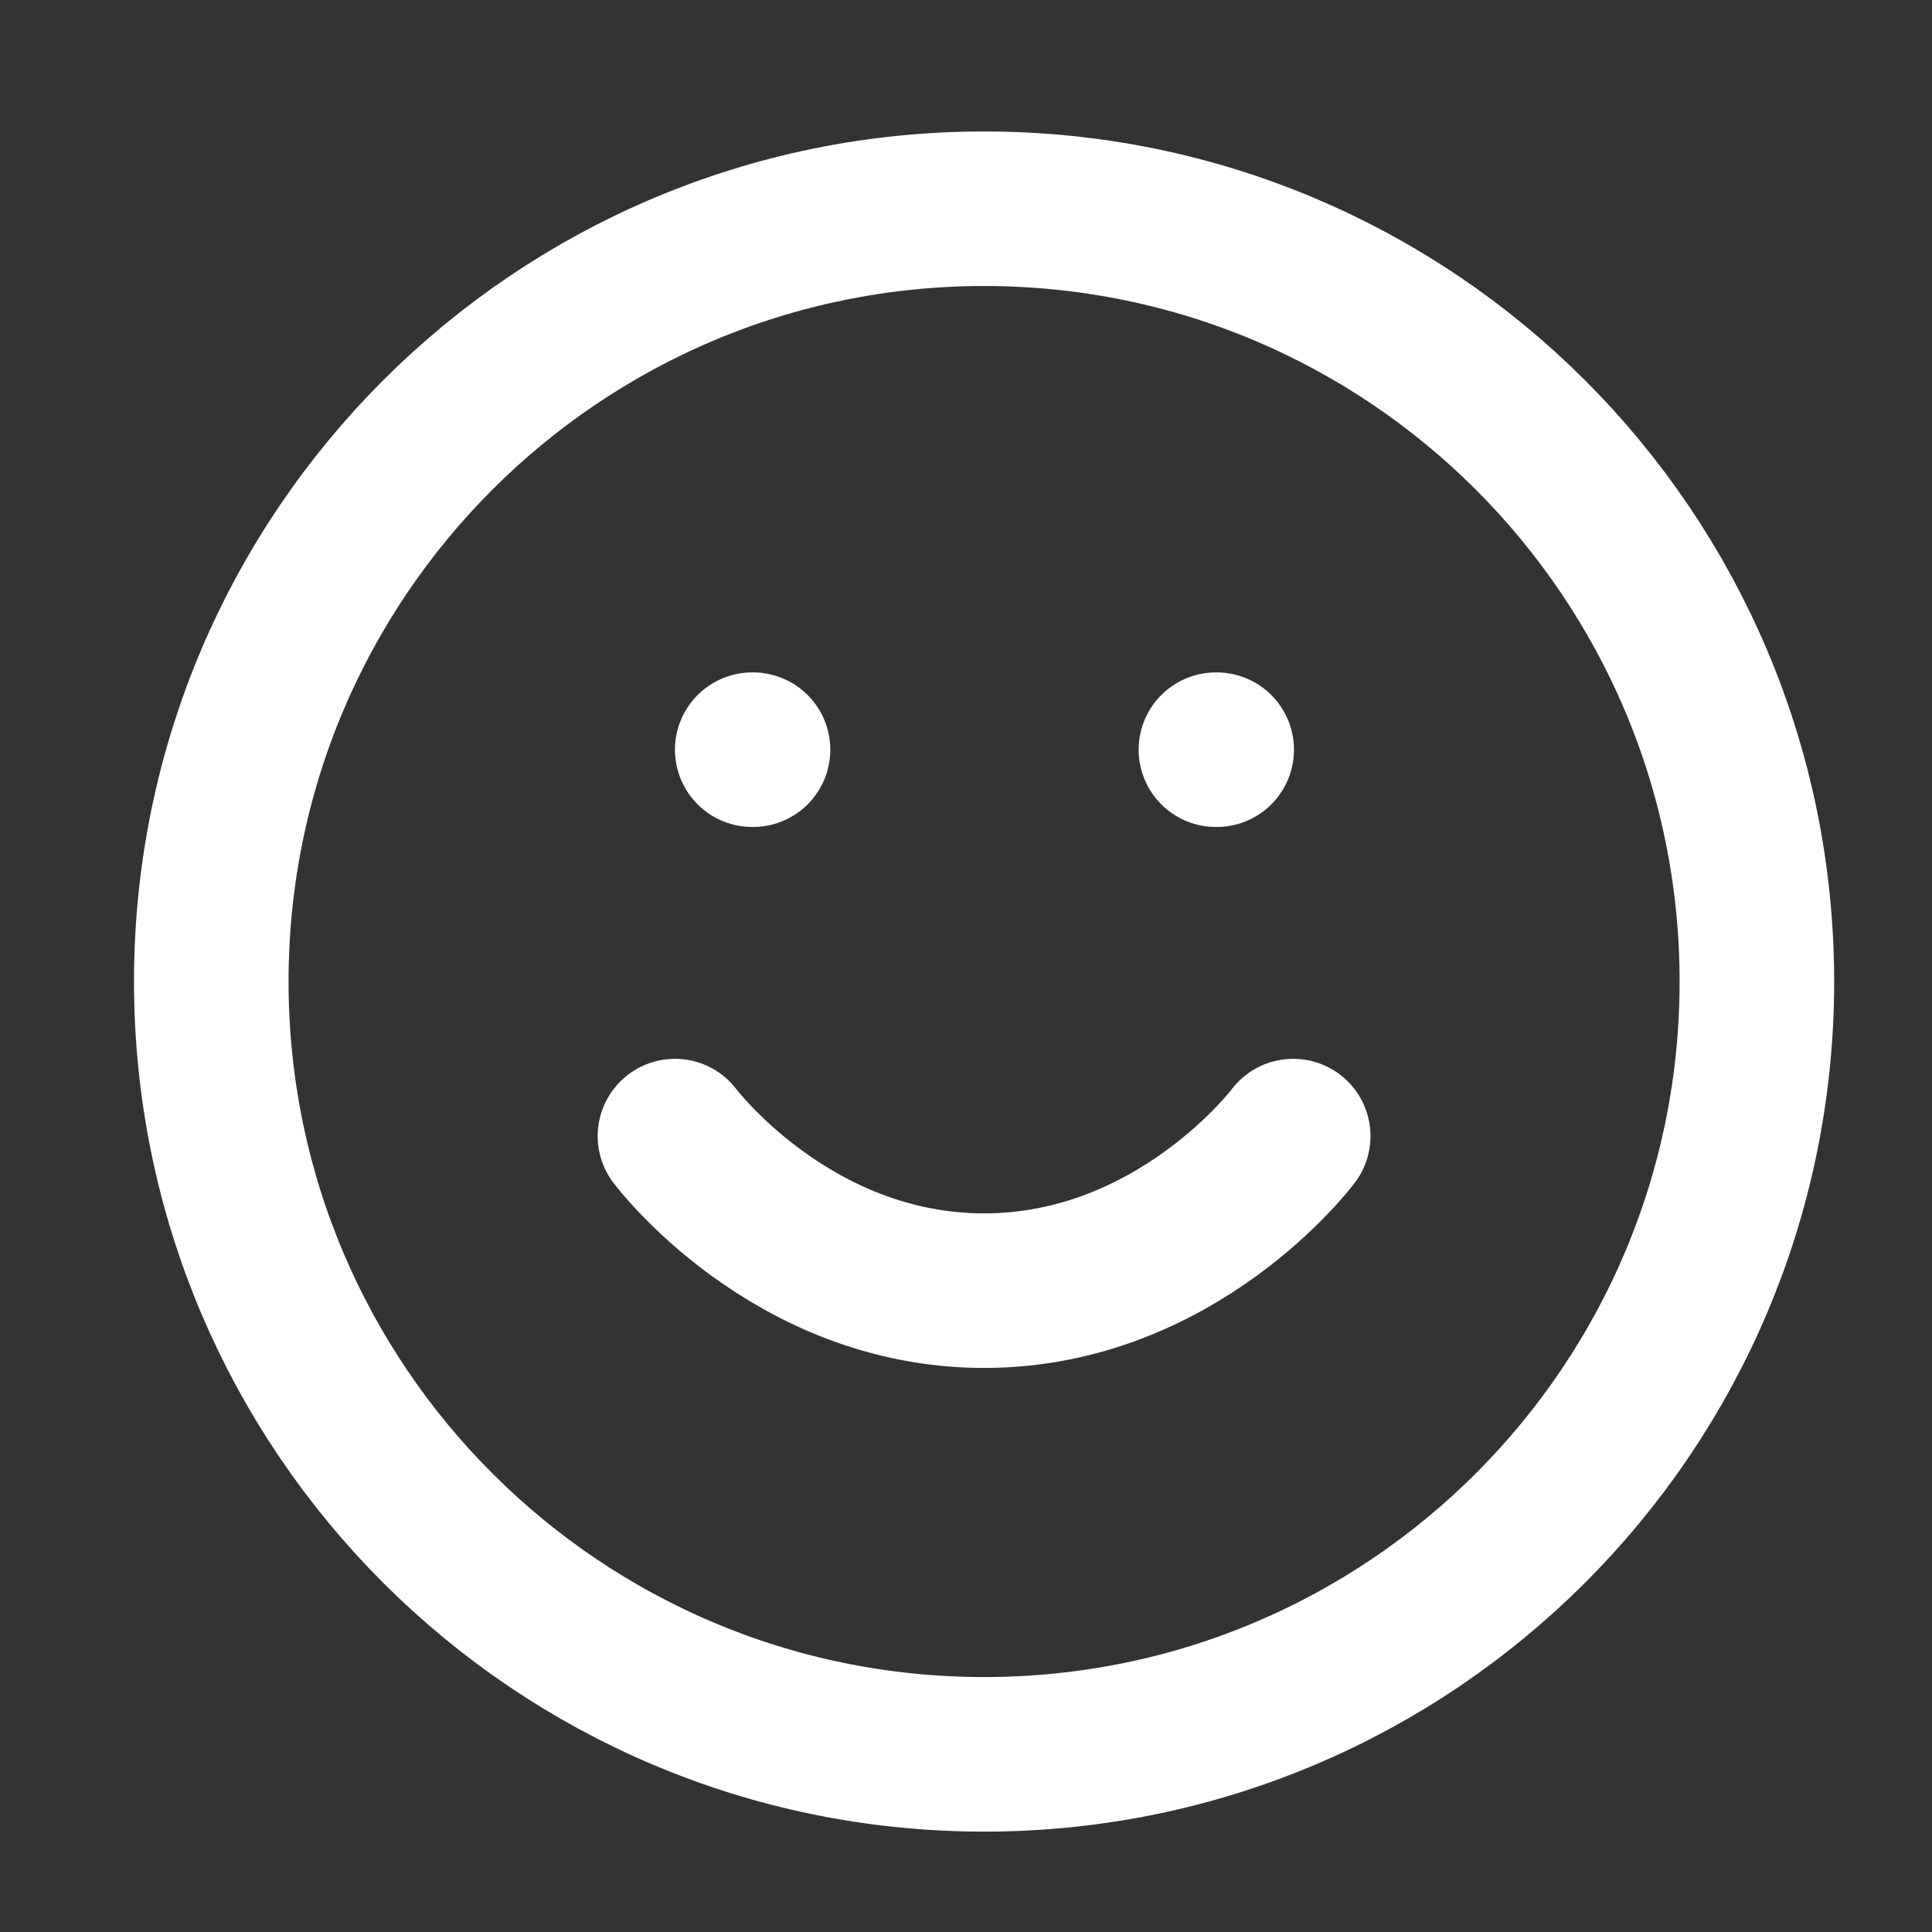
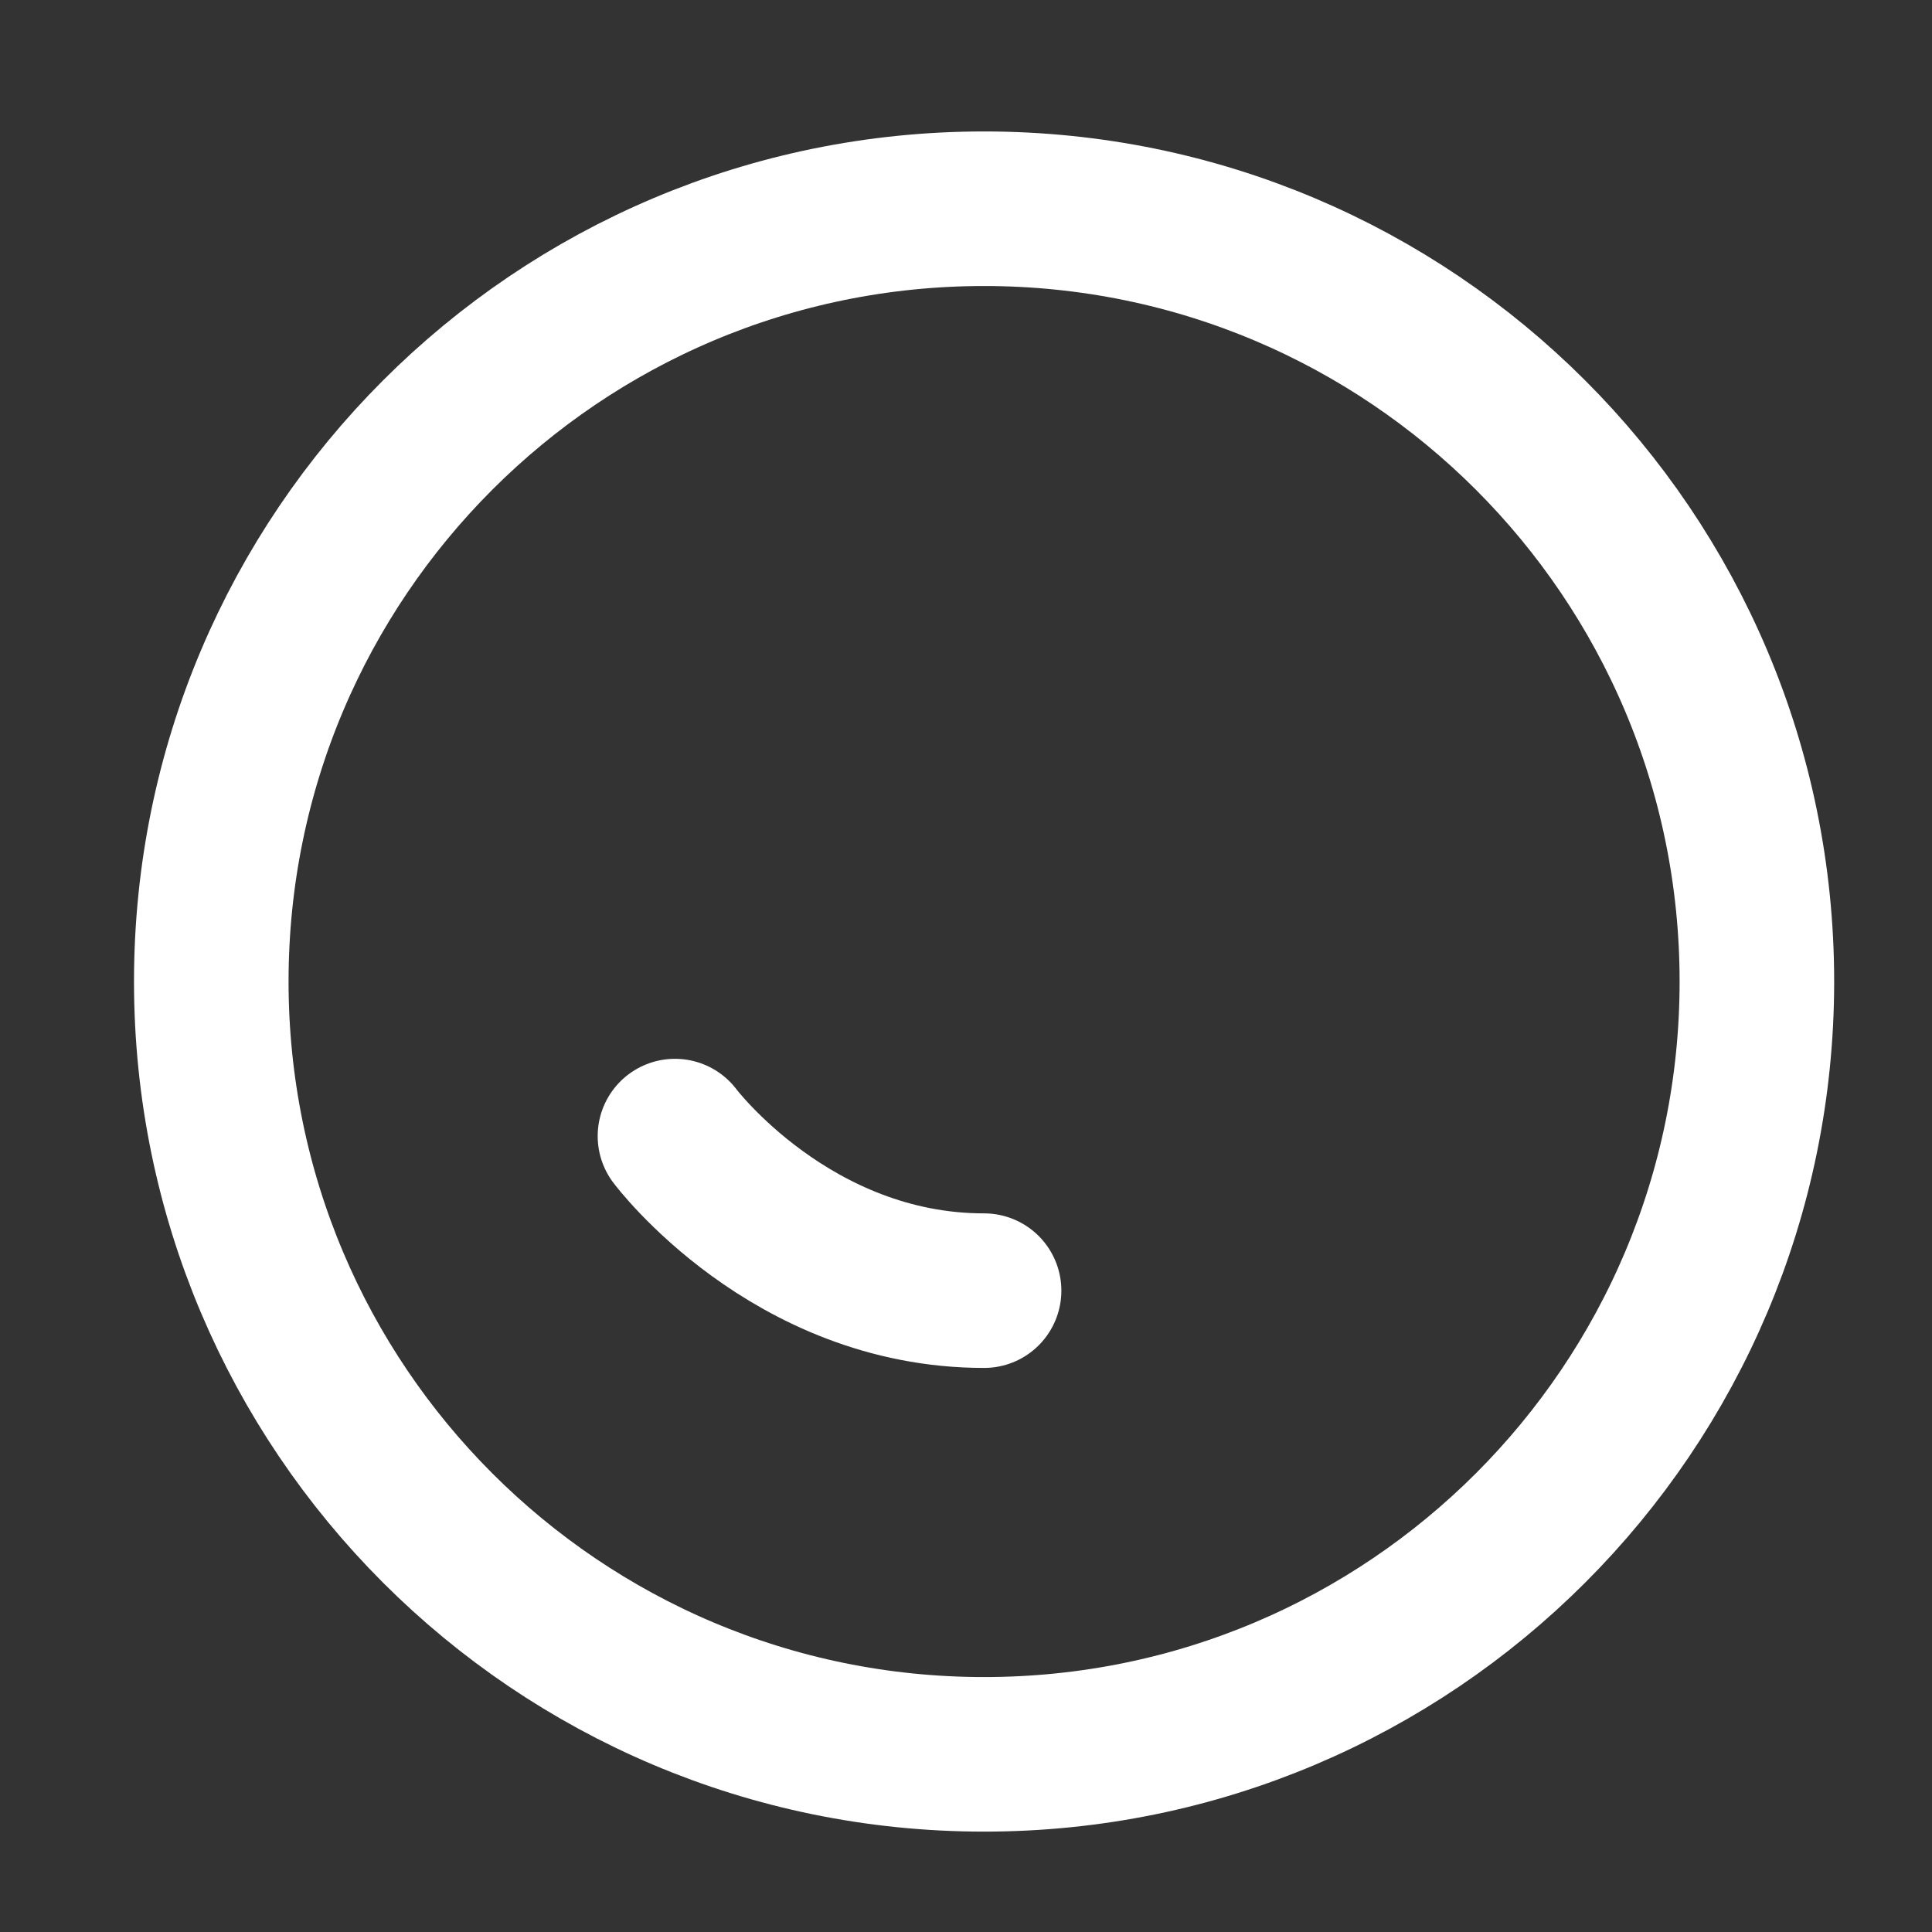
<svg xmlns="http://www.w3.org/2000/svg" width="25" height="25" viewBox="0 0 25 25" fill="none">
  <rect x="0" y="0" width="25" height="25" fill="#333333" stroke="none" />
  <path d="M12.734 22.701C18.257 22.701 22.734 18.224 22.734 12.701C22.734 7.178 18.257 2.701 12.734 2.701C7.212 2.701 2.734 7.178 2.734 12.701C2.734 18.224 7.212 22.701 12.734 22.701Z" stroke="white" stroke-width="2" stroke-linecap="round" stroke-linejoin="round" />
-   <path d="M8.734 14.701C8.734 14.701 10.234 16.701 12.734 16.701C15.234 16.701 16.734 14.701 16.734 14.701" stroke="white" stroke-width="2" stroke-linecap="round" stroke-linejoin="round" />
-   <path d="M9.734 9.701H9.744" stroke="white" stroke-width="2" stroke-linecap="round" stroke-linejoin="round" />
-   <path d="M15.734 9.701H15.744" stroke="white" stroke-width="2" stroke-linecap="round" stroke-linejoin="round" />
+   <path d="M8.734 14.701C8.734 14.701 10.234 16.701 12.734 16.701" stroke="white" stroke-width="2" stroke-linecap="round" stroke-linejoin="round" />
</svg>